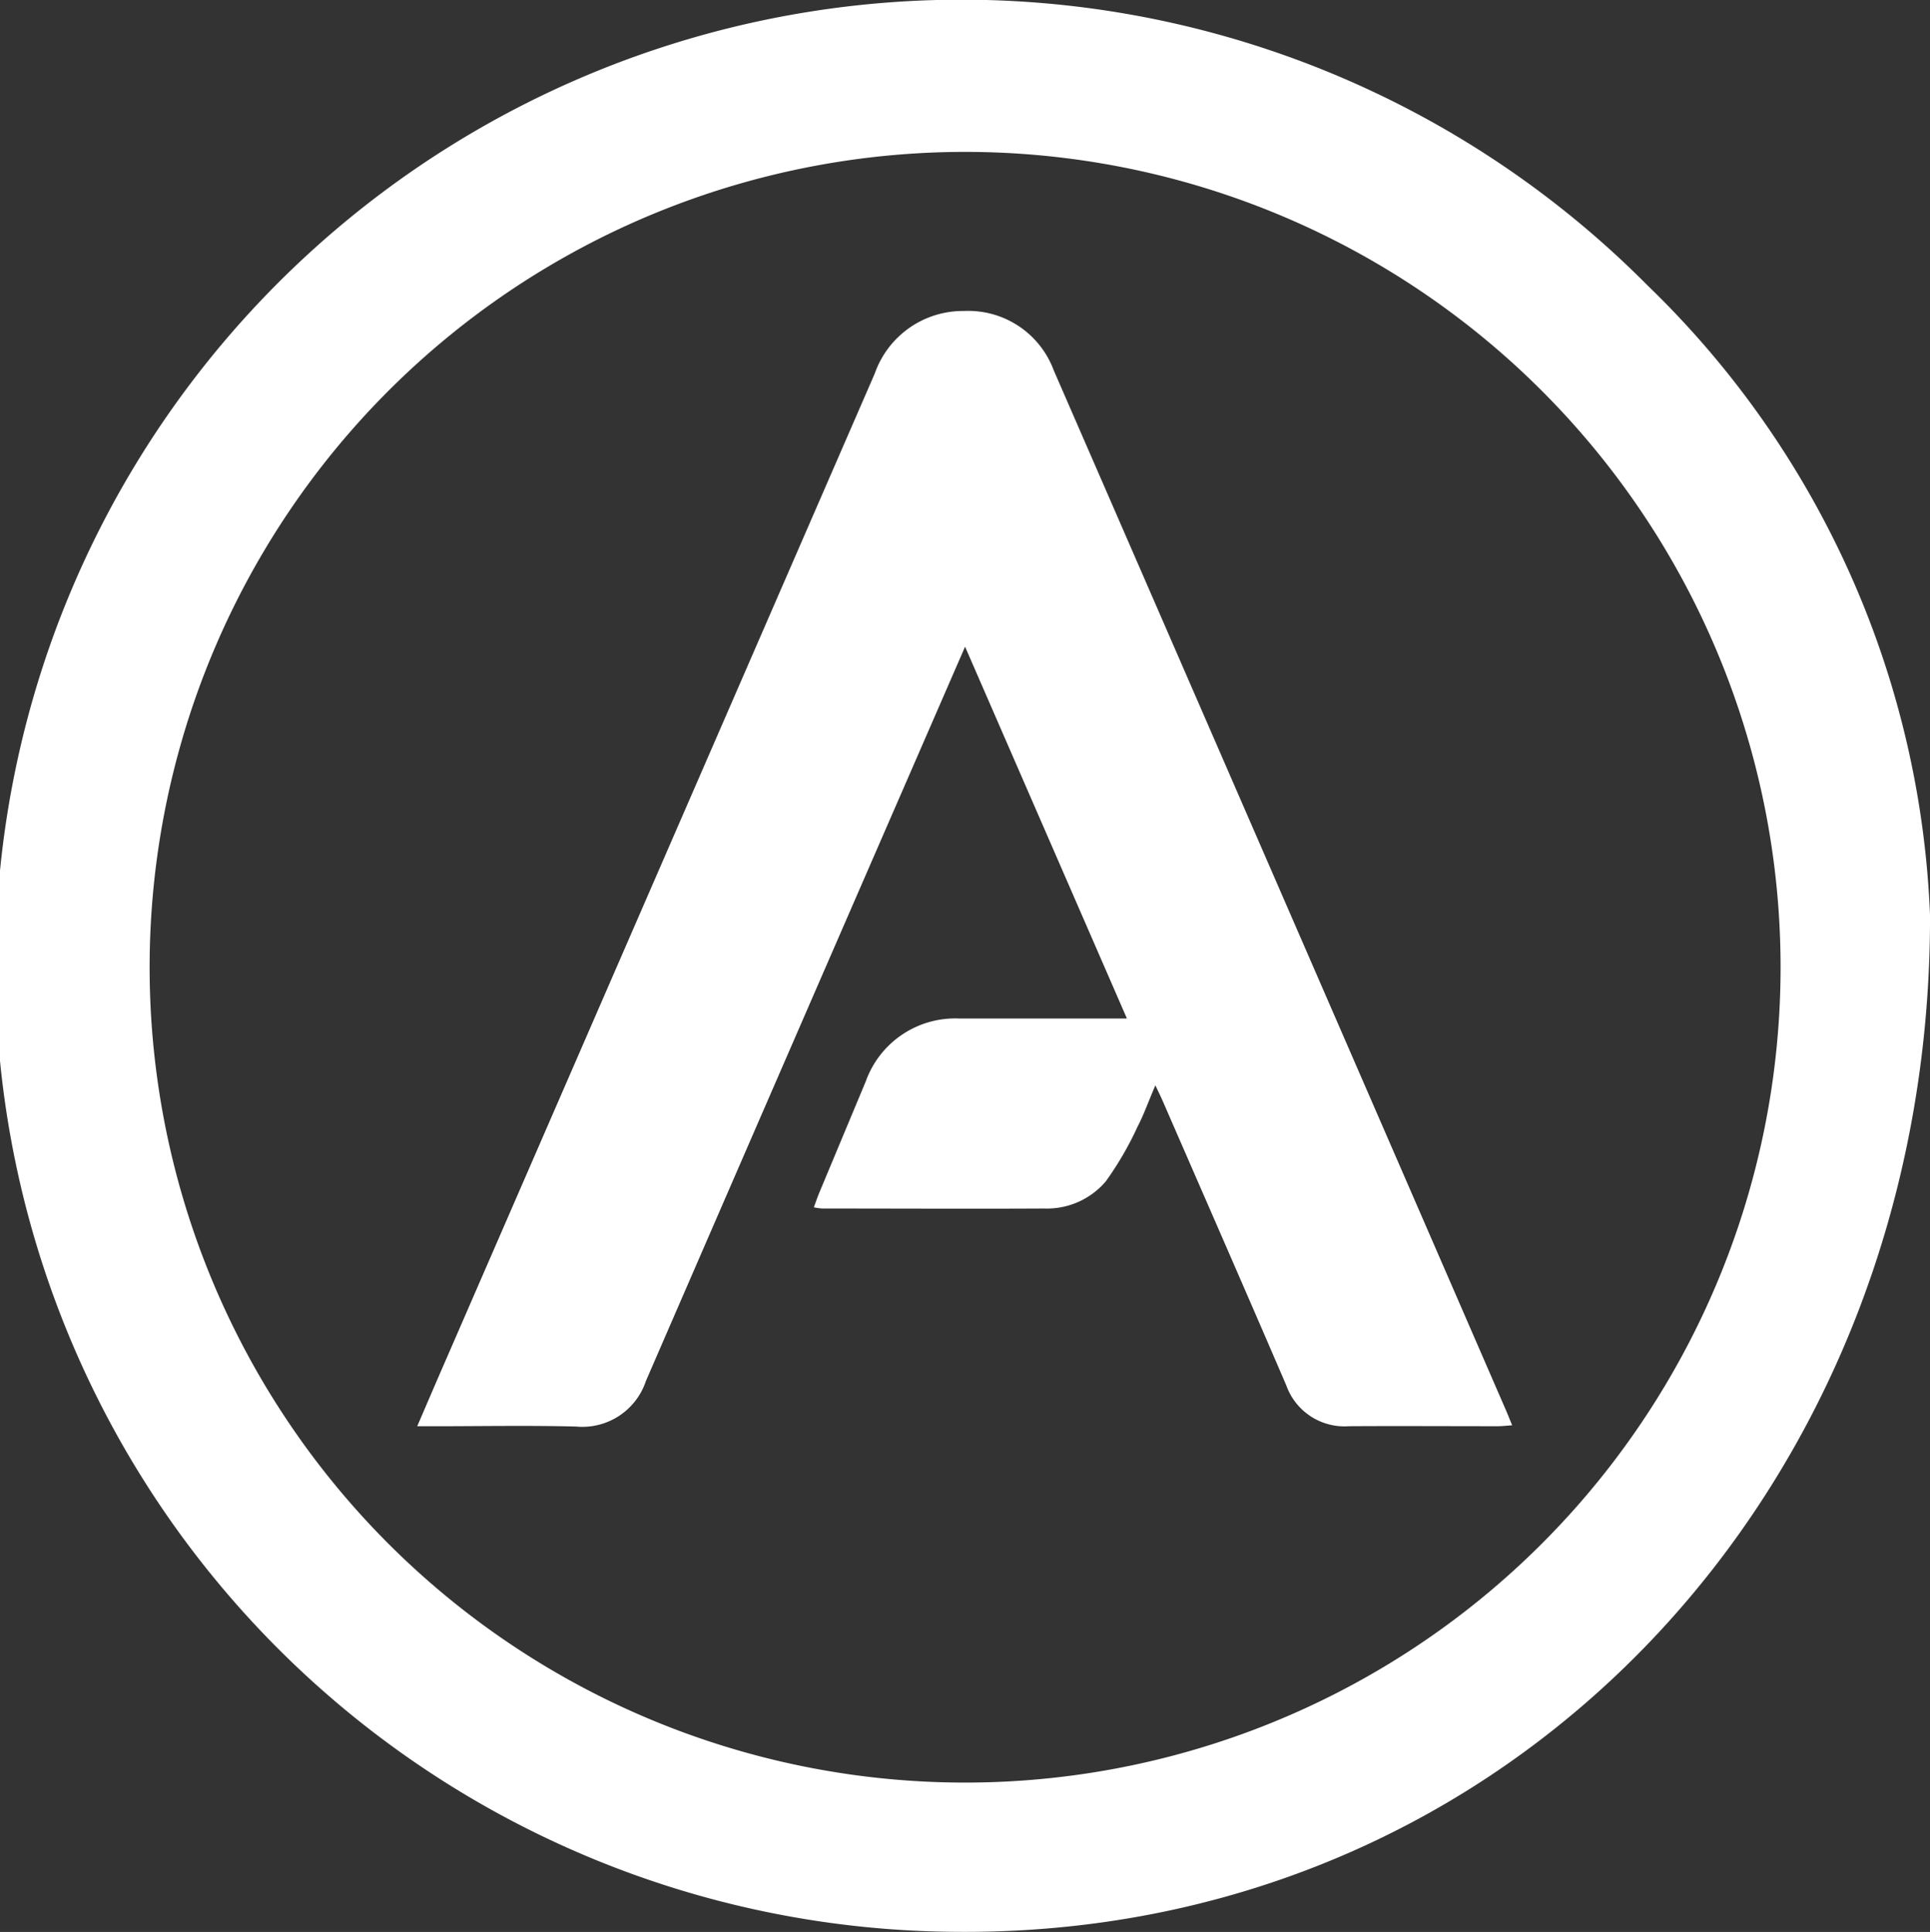
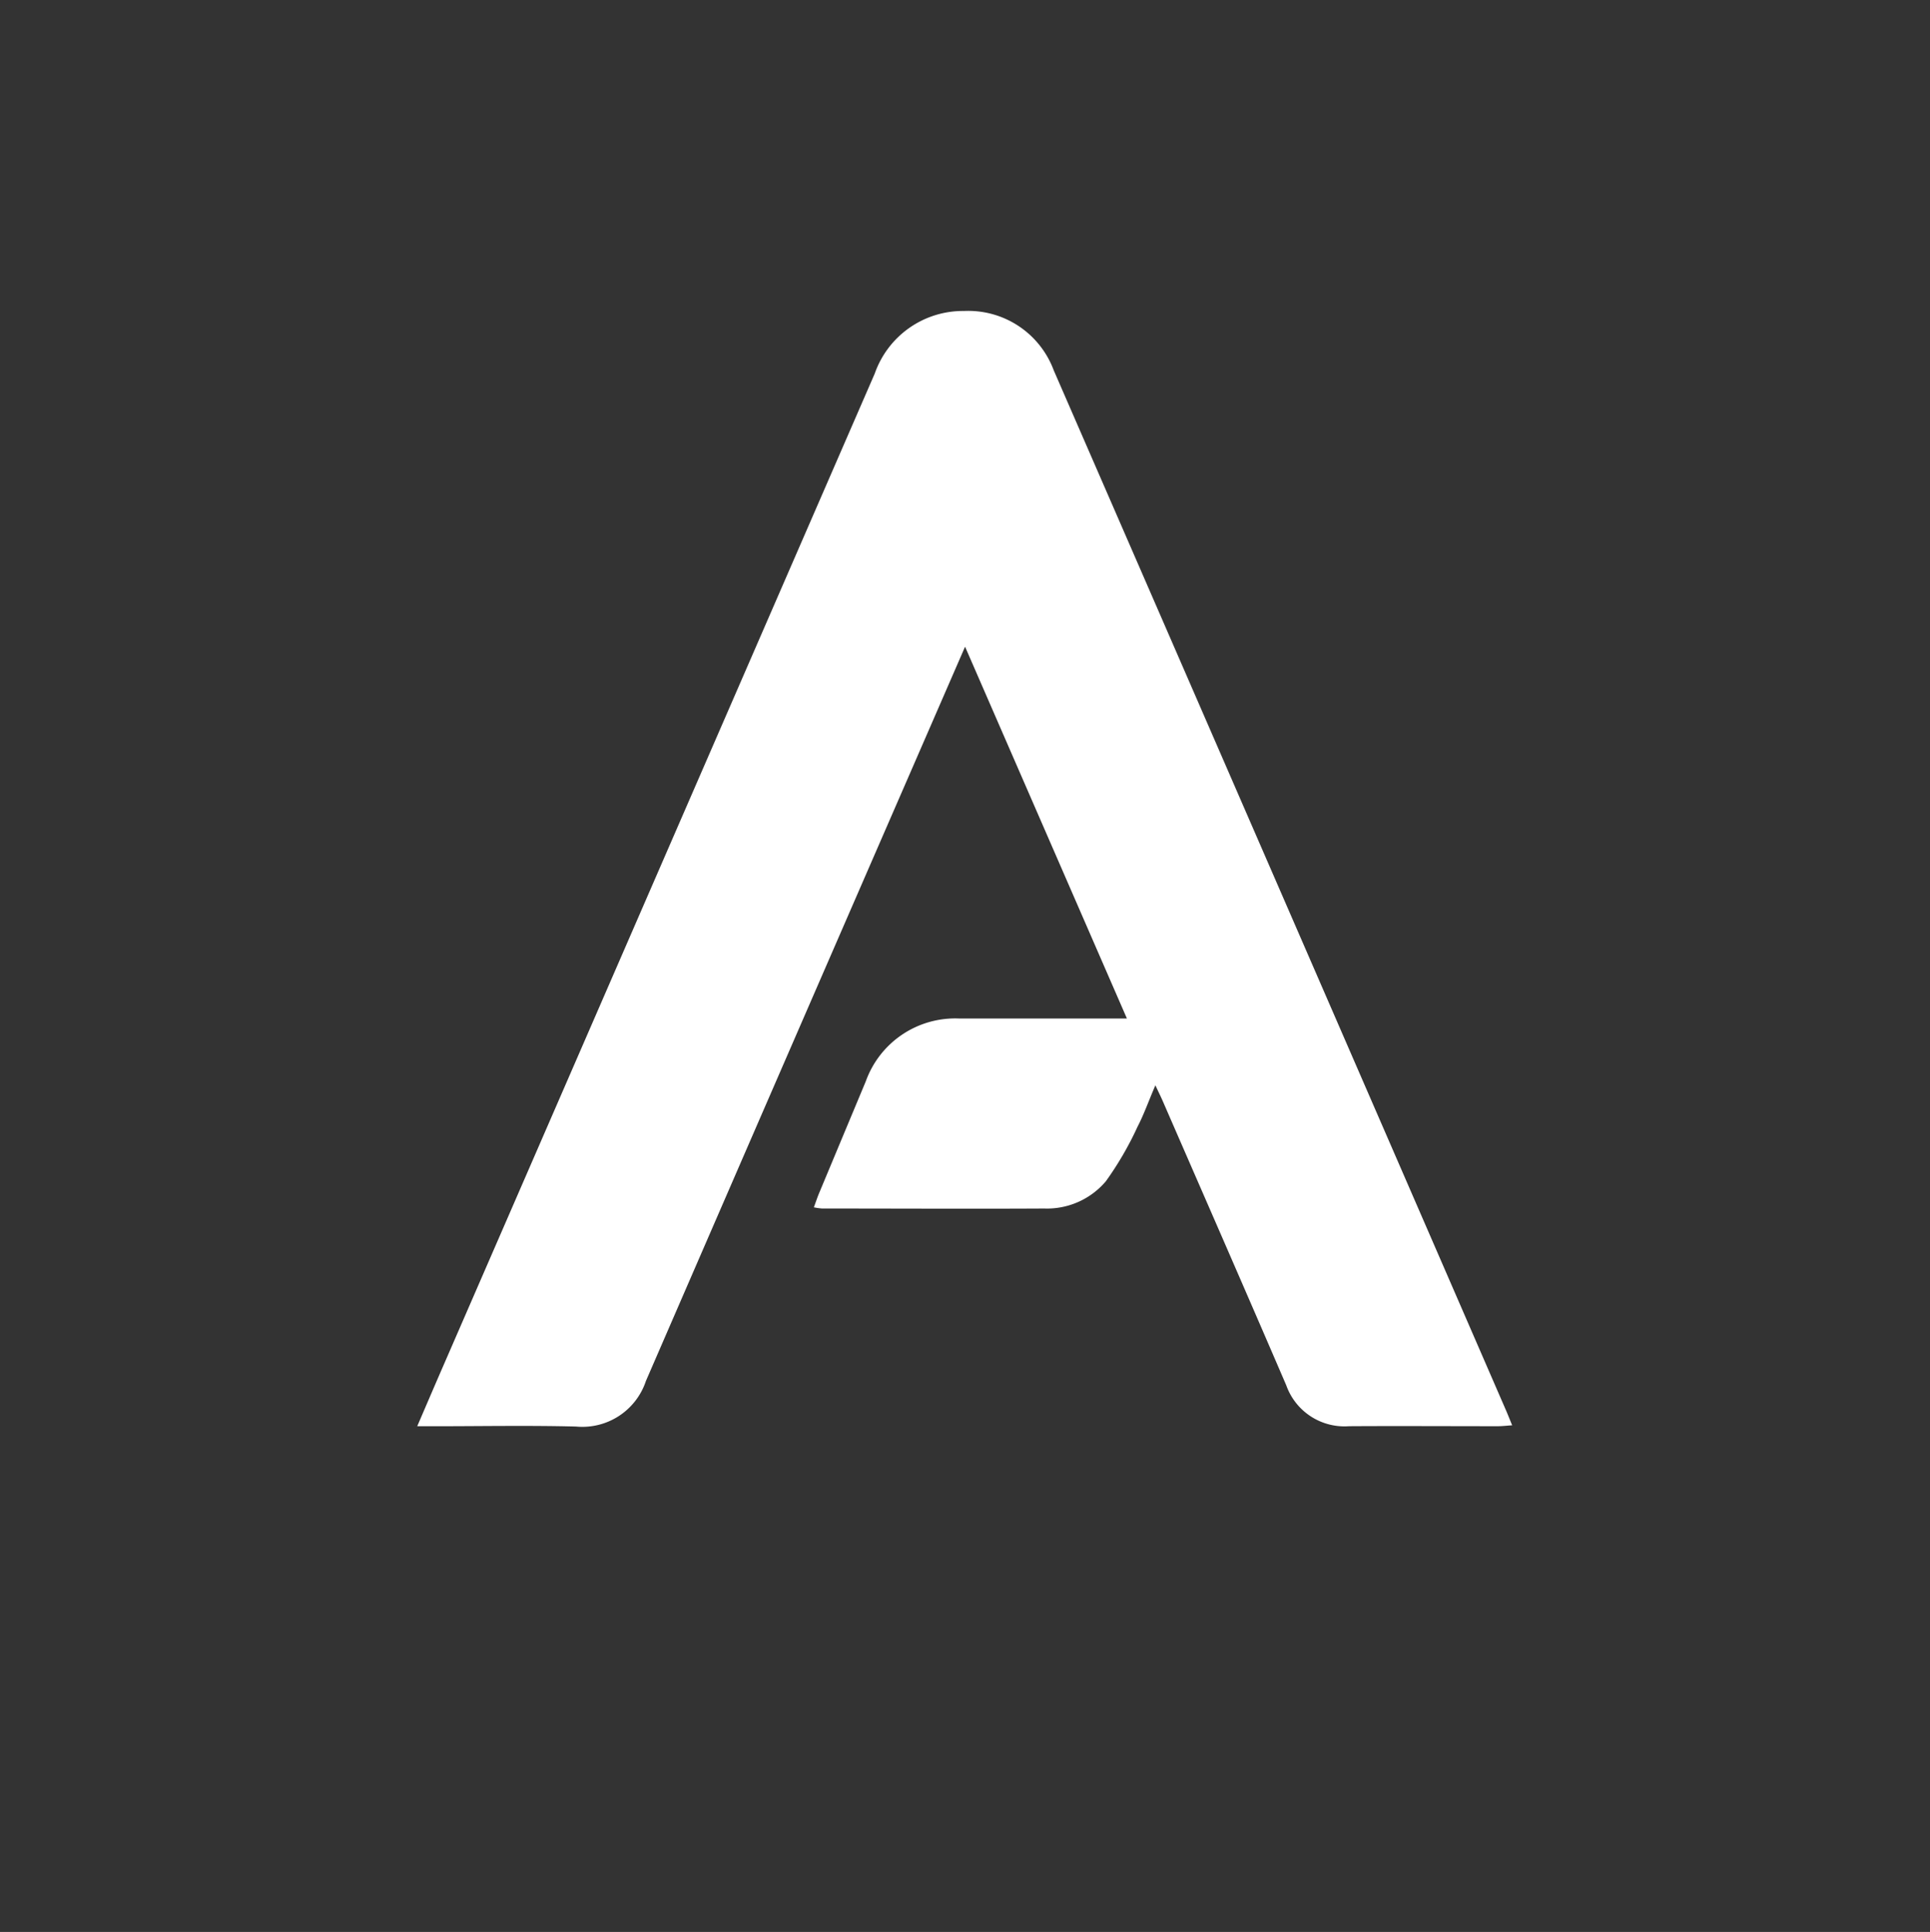
<svg xmlns="http://www.w3.org/2000/svg" width="57.632" height="57.699" viewBox="0 0 57.632 57.699">
  <rect x="0" y="0" width="57.632" height="57.699" fill="#333333" stroke="none" />
  <g id="Grupo_457" data-name="Grupo 457" transform="translate(16955.291 12591.025)">
-     <path id="Trazado_133" data-name="Trazado 133" d="M935.865,483.872c.023,17.15-12.585,30.572-29.226,30.351a28.853,28.853,0,1,1,20.8-49.161A27.654,27.654,0,0,1,935.865,483.872ZM882.7,485.4a24.351,24.351,0,1,0,24.862-24.33A24.356,24.356,0,0,0,882.7,485.4Z" transform="translate(-17833.523 -13047.553)" fill="#fff" />
    <path id="Trazado_135" data-name="Trazado 135" d="M929.949,492.911l-1.617,3.718q-3.96,9.1-7.913,18.212a2,2,0,0,1-2.09,1.361c-1.409-.036-2.818-.009-4.227-.009h-.512c.283-.658.536-1.249.793-1.839q6.435-14.8,12.869-29.6a2.79,2.79,0,0,1,2.664-1.869,2.722,2.722,0,0,1,2.681,1.773q6.762,15.533,13.51,31.072c.055.127.105.256.179.435-.168.011-.3.027-.43.027-1.48,0-2.959-.009-4.439,0a1.845,1.845,0,0,1-1.877-1.222c-1.219-2.833-2.456-5.658-3.687-8.486-.056-.128-.118-.253-.221-.473-.2.463-.34.866-.535,1.241a9.746,9.746,0,0,1-.944,1.625,2.3,2.3,0,0,1-1.84.813c-2.213.012-4.425,0-6.637,0a1.943,1.943,0,0,1-.242-.035c.057-.155.1-.285.151-.41q.7-1.678,1.4-3.354a2.835,2.835,0,0,1,2.788-1.875q2.241,0,4.482,0h.527Z" transform="translate(-17856.422 -13064.622)" fill="#fff" />
  </g>
</svg>